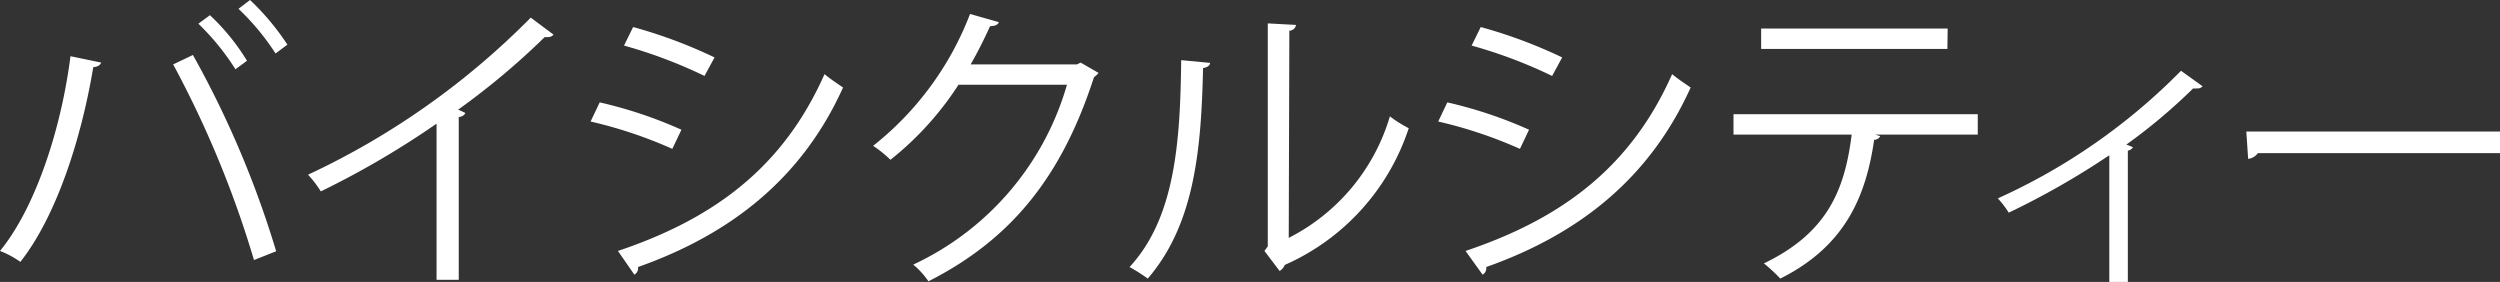
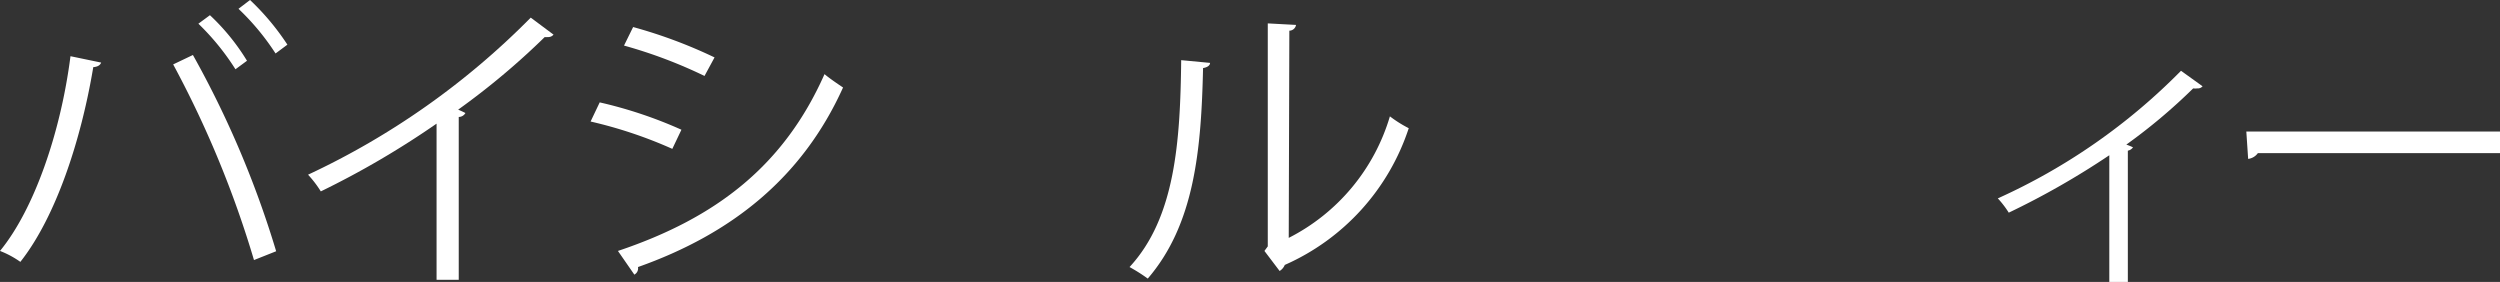
<svg xmlns="http://www.w3.org/2000/svg" viewBox="0 0 164.58 18.56">
  <rect x="0" y="0" width="164.58" height="18.56" fill="#333333" stroke="none" />
  <defs>
    <style>.cls-1{fill:#fff;}</style>
  </defs>
  <g id="Layer_2" data-name="Layer 2">
    <g id="text_04">
      <g id="top_txt04">
        <path class="cls-1" d="M6.66,4.12c-.06.16-.22.28-.52.3-.8,4.8-2.46,9.86-4.8,12.82A6.15,6.15,0,0,0,0,16.52C2.24,13.8,4,8.72,4.64,3.7Zm10.06,13A67.62,67.62,0,0,0,11.4,4.24l1.3-.62a64.37,64.37,0,0,1,5.48,12.92ZM13.82,1a14.3,14.3,0,0,1,2.44,3l-.76.56a16.13,16.13,0,0,0-2.44-3Zm2.64-1a16.41,16.41,0,0,1,2.46,2.94l-.78.58A16,16,0,0,0,15.7.58Z" />
        <path class="cls-1" d="M36.44,2.28a.45.45,0,0,1-.38.16.75.75,0,0,1-.2,0,48.64,48.64,0,0,1-5.7,4.78c.16.06.4.18.48.22a.51.51,0,0,1-.44.26V18.42H28.74V8.14a57.58,57.58,0,0,1-7.62,4.46,7.28,7.28,0,0,0-.84-1.1A50.76,50.76,0,0,0,34.94,1.16Z" />
        <path class="cls-1" d="M39.48,6.74a28.72,28.72,0,0,1,5.38,1.8l-.6,1.26A29.18,29.18,0,0,0,38.88,8Zm1.2,9.78c6.5-2.18,10.94-5.64,13.6-11.64.3.26.92.68,1.22.88C52.82,11.7,48.16,15.4,42,17.58a.47.47,0,0,1-.24.5Zm1-14.74a32,32,0,0,1,5.36,2L46.38,5a31.48,31.48,0,0,0-5.3-2Z" />
-         <path class="cls-1" d="M72.32,4.8a1.35,1.35,0,0,1-.3.28c-2.1,6.48-5.38,10.64-10.9,13.44a5.21,5.21,0,0,0-1-1.1A18.79,18.79,0,0,0,70.24,5.58H63.1a20.5,20.5,0,0,1-4.48,4.94,7.87,7.87,0,0,0-1.14-.92A20.32,20.32,0,0,0,63.86.92l1.9.54c-.08.2-.32.26-.58.26-.4.88-.82,1.72-1.28,2.52h7l.24-.12Z" />
        <path class="cls-1" d="M79.66,4.14c0,.18-.2.3-.46.34-.12,5.38-.56,10.28-3.64,13.86a11.27,11.27,0,0,0-1.2-.76c3-3.24,3.34-8.24,3.4-13.62Zm5.18,11.52a13.16,13.16,0,0,0,6.66-8,8.05,8.05,0,0,0,1.24.78,14.92,14.92,0,0,1-8.16,9,.84.84,0,0,1-.34.4l-1-1.32.22-.3V1.54l1.86.1a.45.45,0,0,1-.44.38Z" />
-         <path class="cls-1" d="M95.28,6.74a28.72,28.72,0,0,1,5.38,1.8l-.6,1.26A29.18,29.18,0,0,0,94.68,8Zm1.2,9.78c6.5-2.18,10.94-5.64,13.6-11.64.3.26.92.68,1.22.88C108.62,11.7,104,15.4,97.84,17.58a.47.47,0,0,1-.24.5Zm1-14.74a32,32,0,0,1,5.36,2L102.18,5a31.48,31.48,0,0,0-5.3-2Z" />
-         <path class="cls-1" d="M130.2,8.86h-6.76l.34.1a.43.43,0,0,1-.4.24c-.54,3.72-1.9,7-6.18,9.14a10.63,10.63,0,0,0-1.08-1c4.16-2,5.32-4.8,5.78-8.48h-7.78V7.52H130.2Zm-2-5.64H115.94V1.88h12.28Z" />
        <path class="cls-1" d="M145,5.68a.41.41,0,0,1-.34.14,1.35,1.35,0,0,1-.28,0,37.14,37.14,0,0,1-4.4,3.7,3.33,3.33,0,0,1,.44.18.56.56,0,0,1-.34.22v8.68h-1.22V10.22A52.27,52.27,0,0,1,132.24,14a6.19,6.19,0,0,0-.72-.94,40,40,0,0,0,12.06-8.4Z" />
        <path class="cls-1" d="M147.88,8.66h16.7v1.42H148.64a.92.92,0,0,1-.64.38Z" />
      </g>
    </g>
  </g>
</svg>